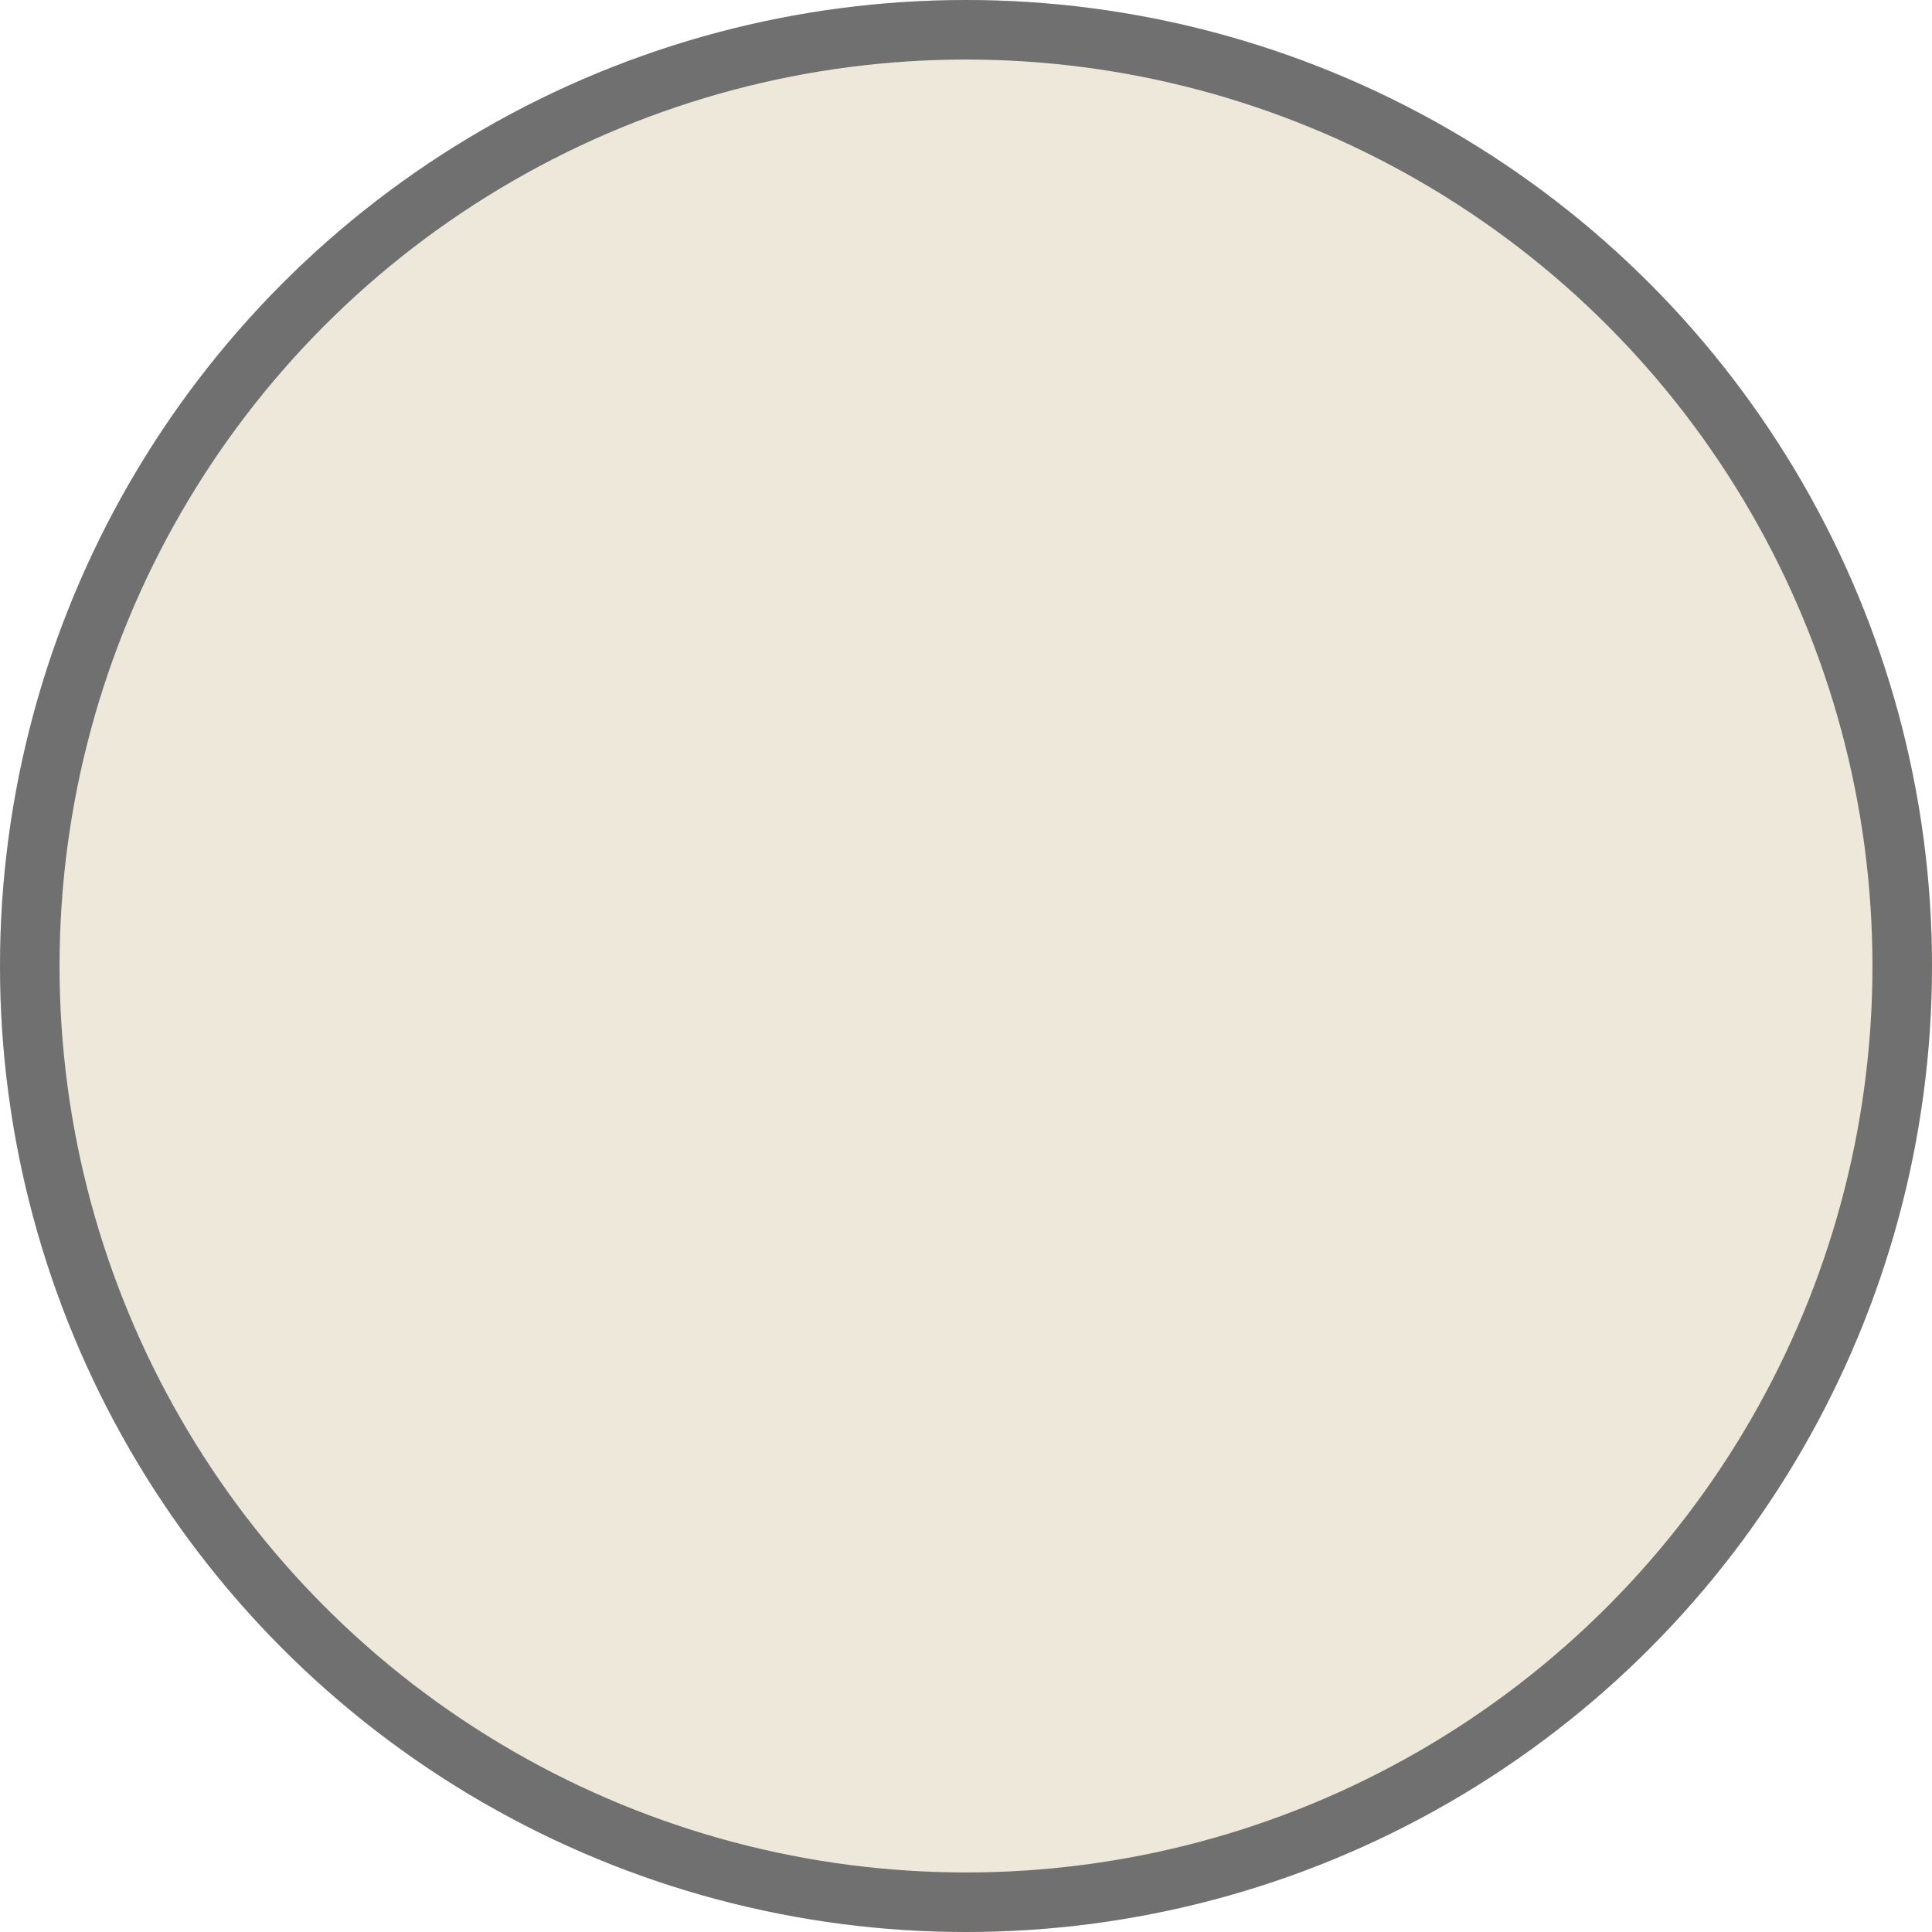
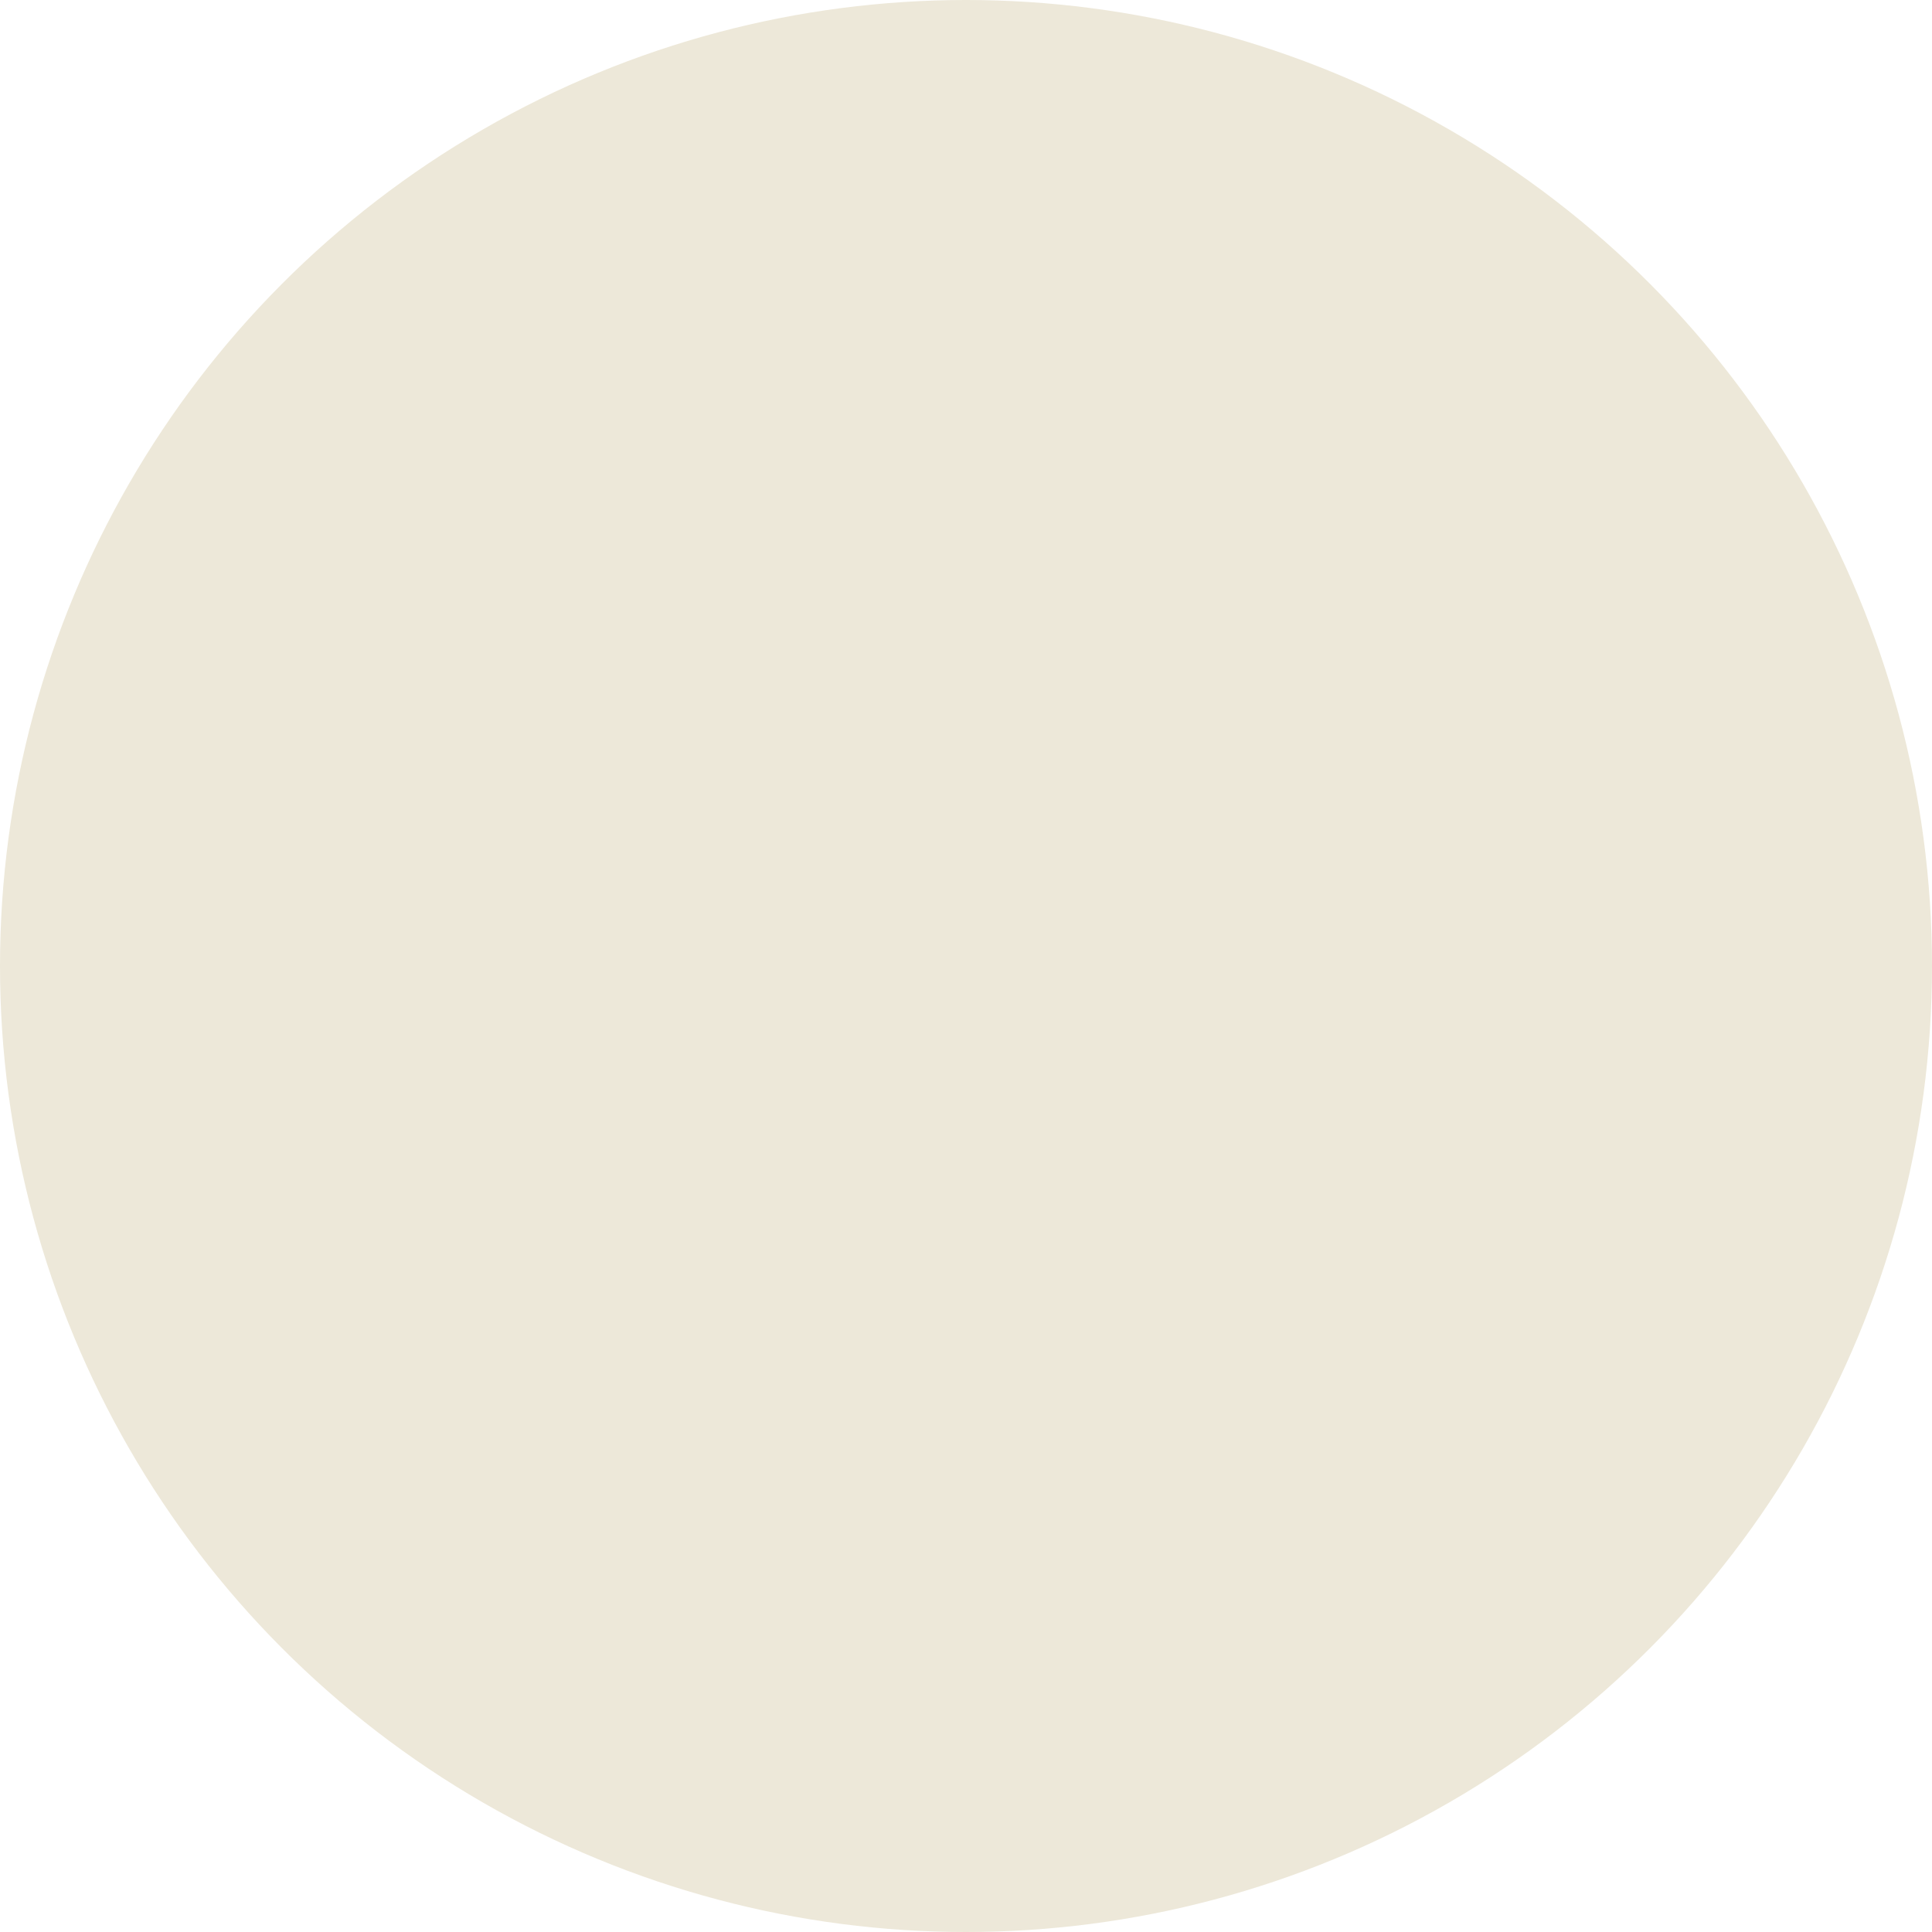
<svg xmlns="http://www.w3.org/2000/svg" width="32.446" height="32.446" viewBox="0 0 32.446 32.446">
  <g id="Ellipse_388" data-name="Ellipse 388" fill="#ede8d9" stroke="#707070" stroke-width="1">
    <circle cx="16.223" cy="16.223" r="16.223" stroke="none" />
-     <circle cx="16.223" cy="16.223" r="15.723" fill="none" />
  </g>
</svg>